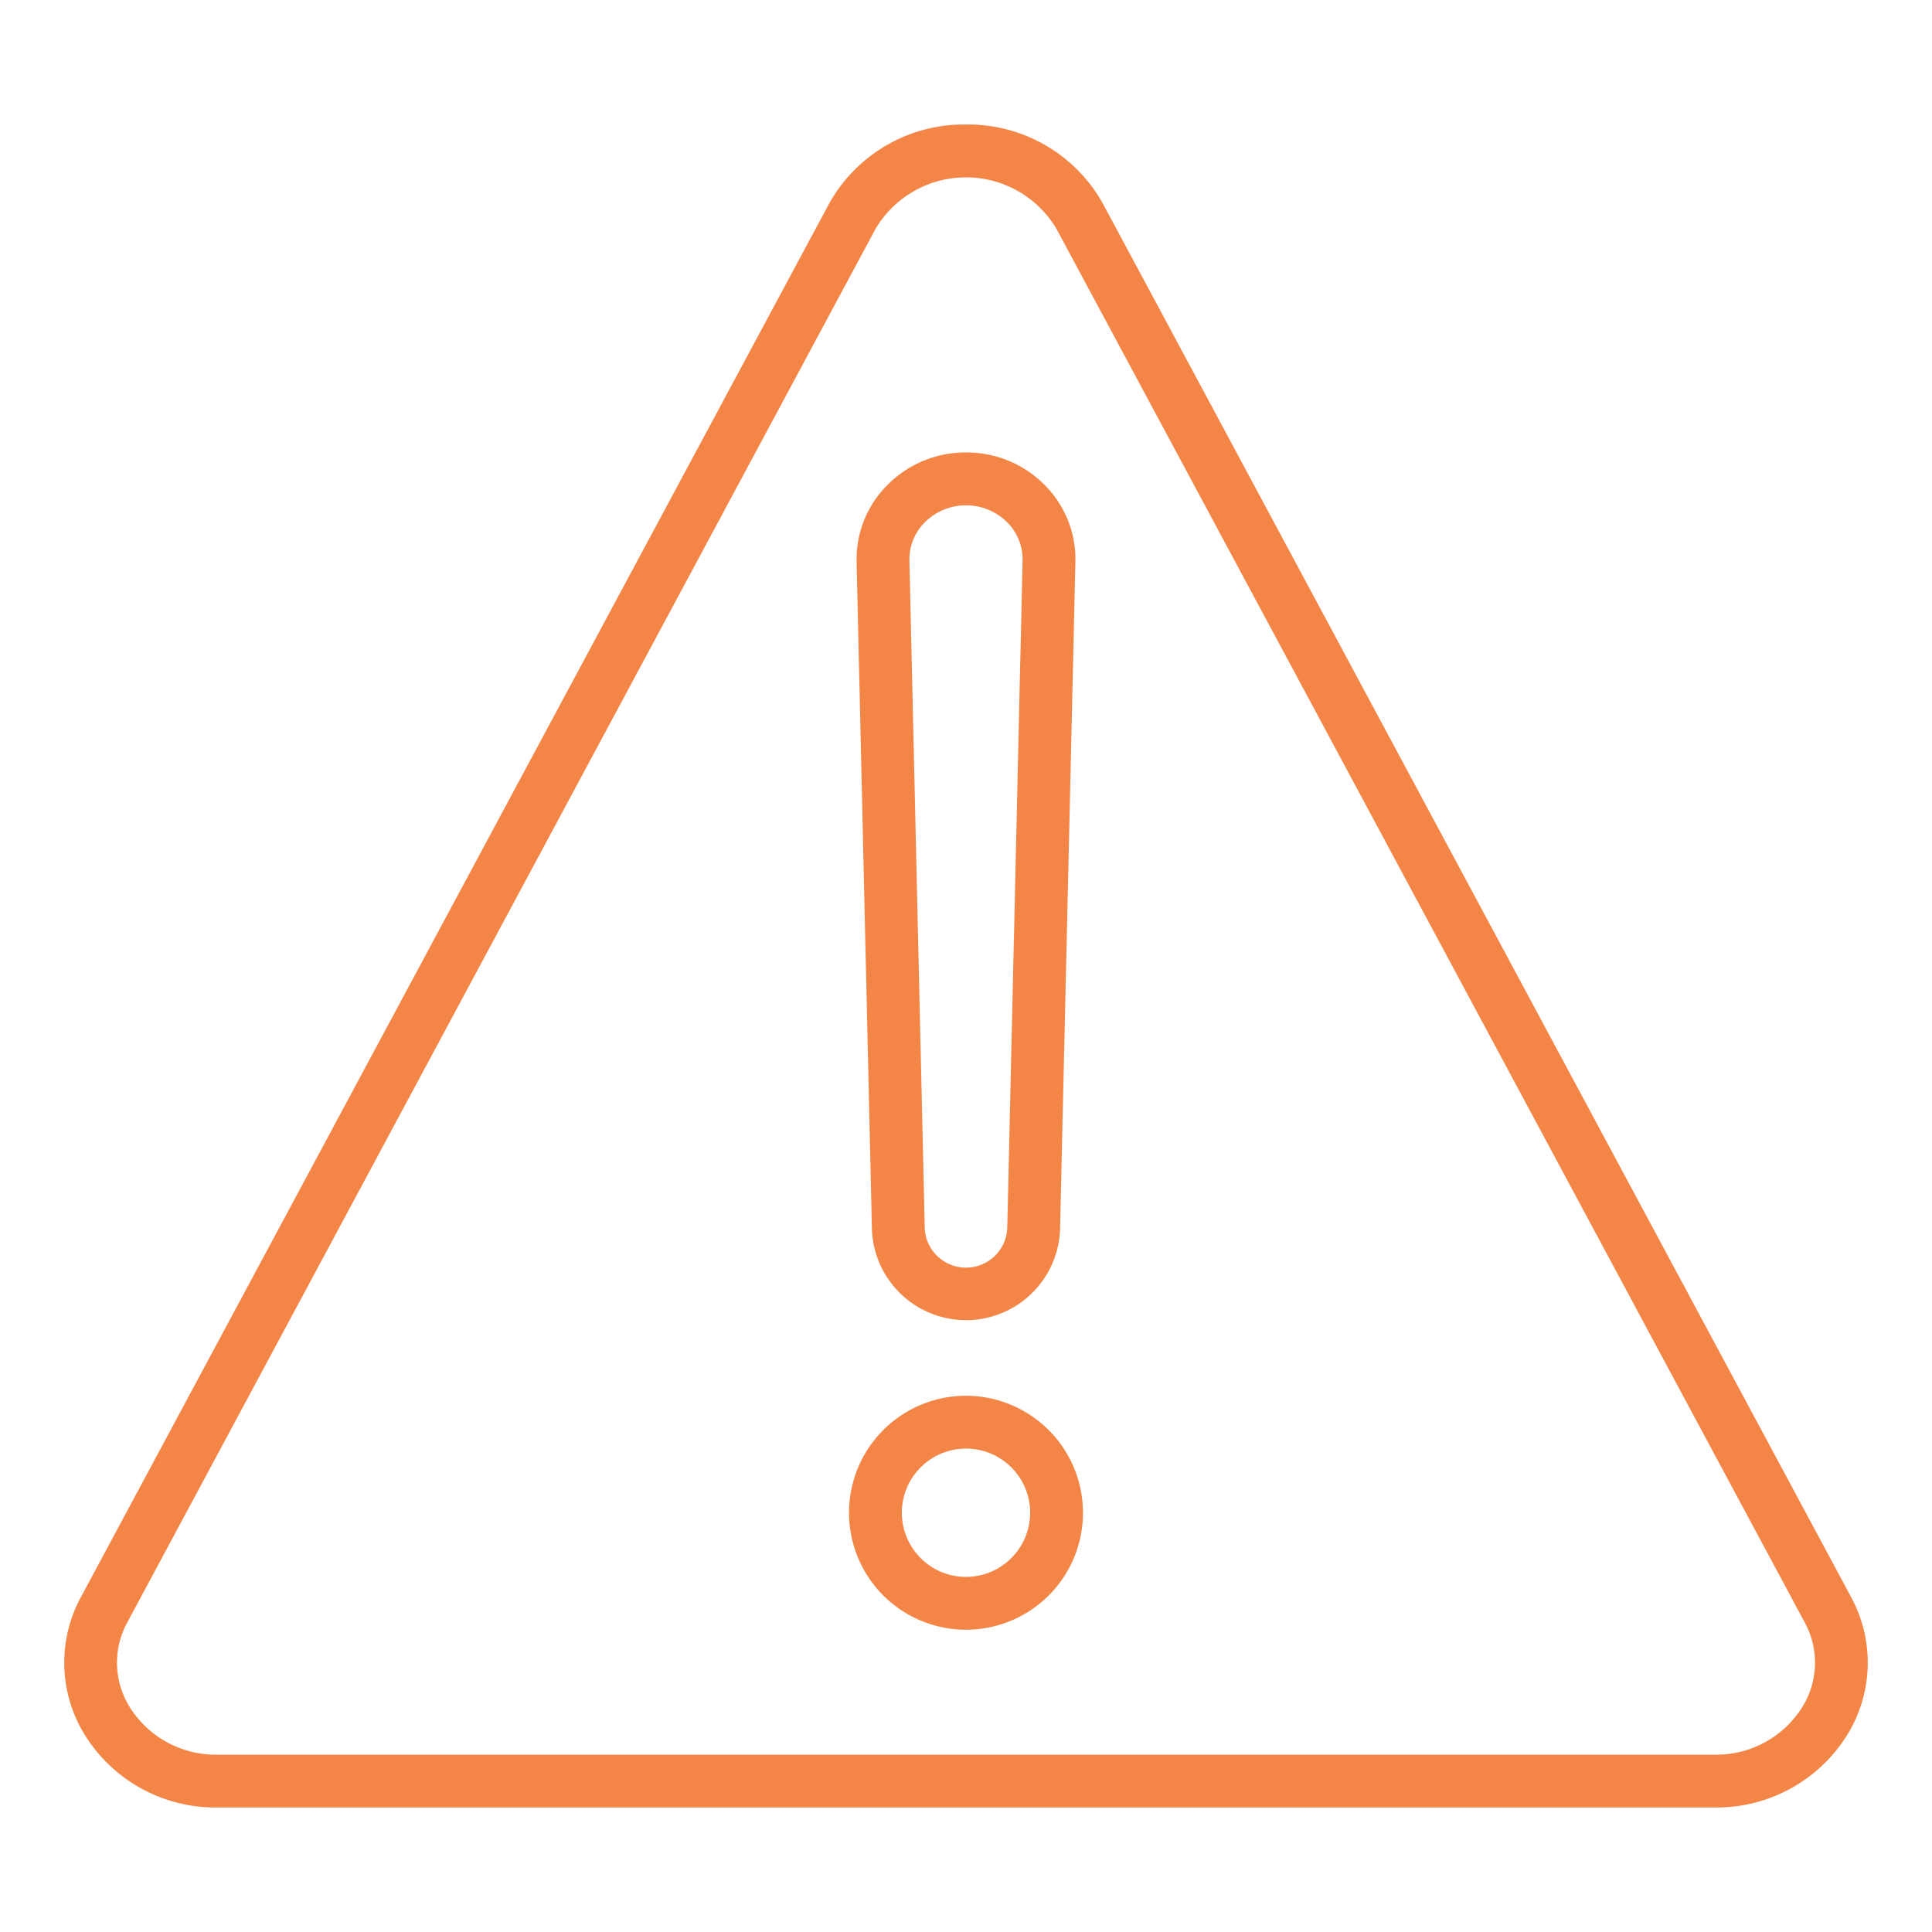
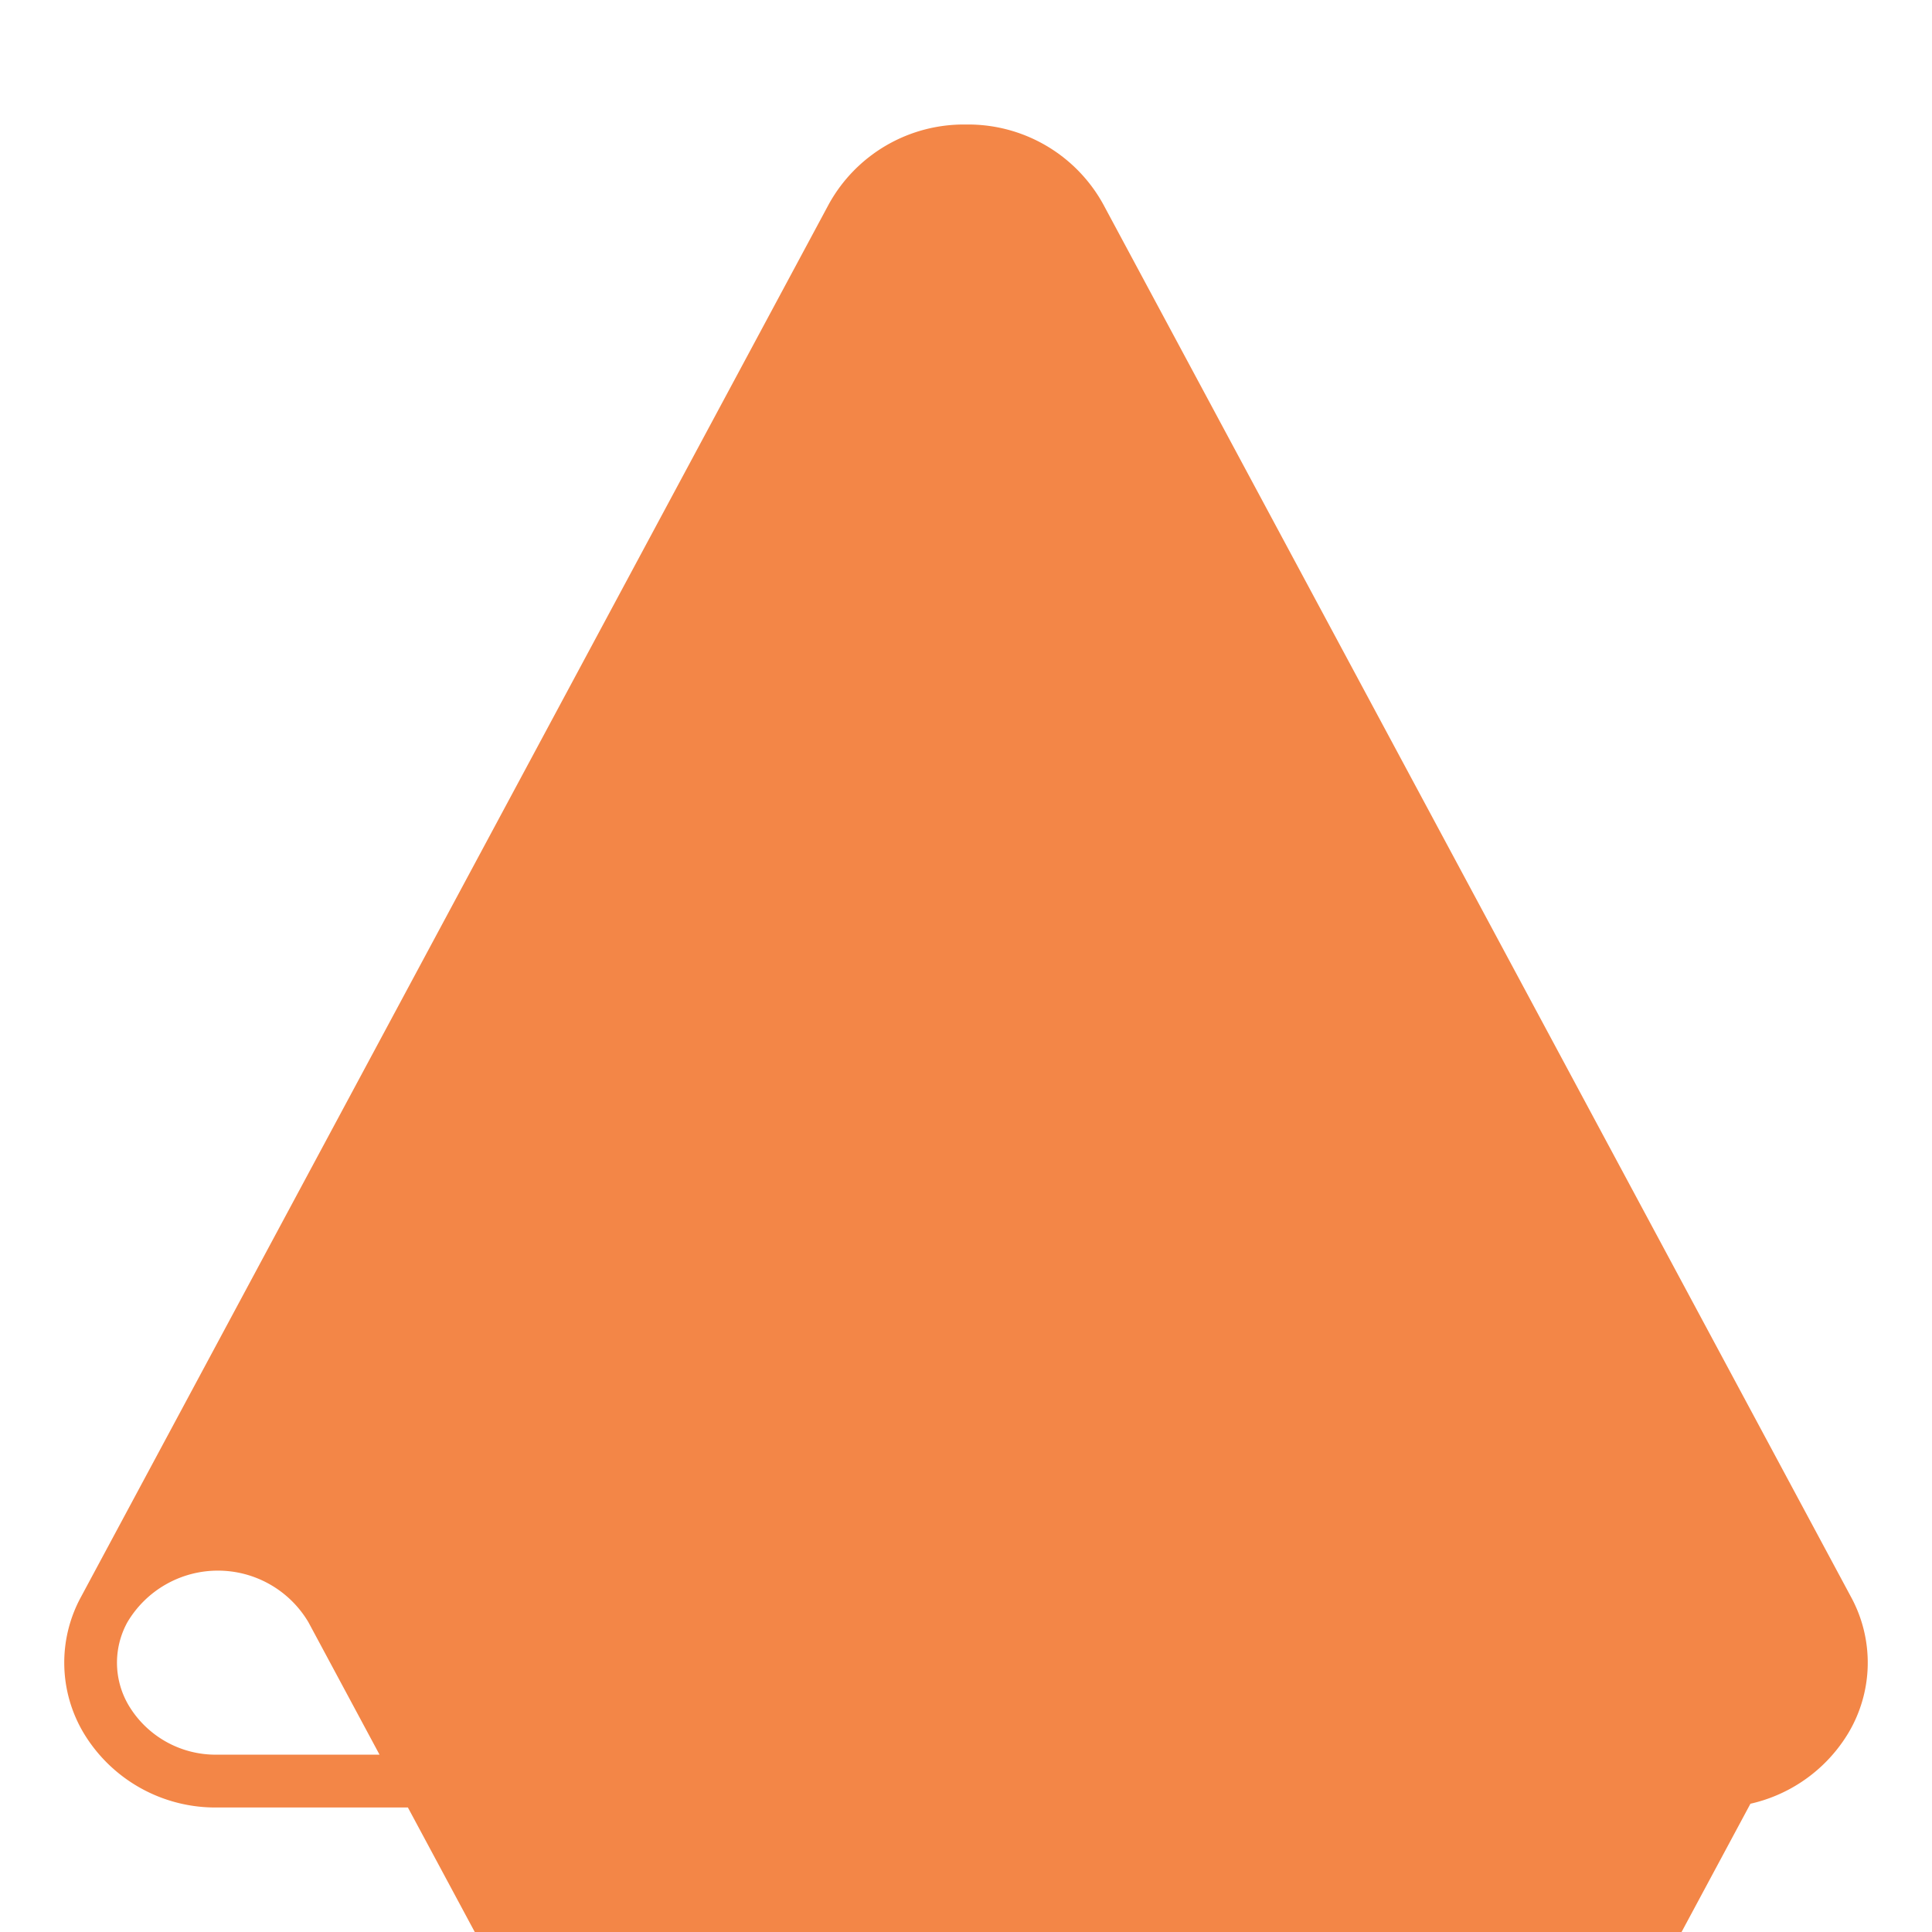
<svg xmlns="http://www.w3.org/2000/svg" version="1.1" width="512" height="512" x="0" y="0" viewBox="0 0 128 128" style="enable-background:new 0 0 512 512" xml:space="preserve" class="">
  <g>
-     <path d="M64 8.25a10.211 10.211 0 0 0-9.079 5.26L5.358 105.816a9.1 9.1 0 0 0 .212 9.048 10.181 10.181 0 0 0 8.867 4.886h99.126a10.181 10.181 0 0 0 8.867-4.886 9.1 9.1 0 0 0 .212-9.048L73.079 13.51A10.211 10.211 0 0 0 64 8.25zm55.426 104.817a6.713 6.713 0 0 1-5.863 3.183H14.437a6.713 6.713 0 0 1-5.863-3.183 5.554 5.554 0 0 1-.132-5.594l49.563-92.308a6.97 6.97 0 0 1 11.99 0l49.563 92.308a5.554 5.554 0 0 1-.132 5.594z" fill="#f38647" opacity="1" data-original="#000000" class="" />
-     <path d="M64 29.977a7.265 7.265 0 0 0-5.238 2.187 6.953 6.953 0 0 0-2.01 5.052L57.769 81.5a6.237 6.237 0 0 0 12.462 0l1.017-44.292a6.951 6.951 0 0 0-2.01-5.049A7.265 7.265 0 0 0 64 29.977zm2.732 51.451a2.738 2.738 0 0 1-5.464 0l-1.017-44.289a3.482 3.482 0 0 1 1.012-2.527 3.868 3.868 0 0 1 5.474 0 3.48 3.48 0 0 1 1.012 2.524zM64 92.473a7.75 7.75 0 1 0 7.75 7.75 7.759 7.759 0 0 0-7.75-7.75zm0 12a4.25 4.25 0 1 1 4.25-4.25 4.255 4.255 0 0 1-4.25 4.25z" fill="#f38647" opacity="1" data-original="#000000" class="" />
+     <path d="M64 8.25a10.211 10.211 0 0 0-9.079 5.26L5.358 105.816a9.1 9.1 0 0 0 .212 9.048 10.181 10.181 0 0 0 8.867 4.886h99.126a10.181 10.181 0 0 0 8.867-4.886 9.1 9.1 0 0 0 .212-9.048L73.079 13.51A10.211 10.211 0 0 0 64 8.25zm55.426 104.817a6.713 6.713 0 0 1-5.863 3.183H14.437a6.713 6.713 0 0 1-5.863-3.183 5.554 5.554 0 0 1-.132-5.594a6.97 6.97 0 0 1 11.99 0l49.563 92.308a5.554 5.554 0 0 1-.132 5.594z" fill="#f38647" opacity="1" data-original="#000000" class="" />
  </g>
</svg>